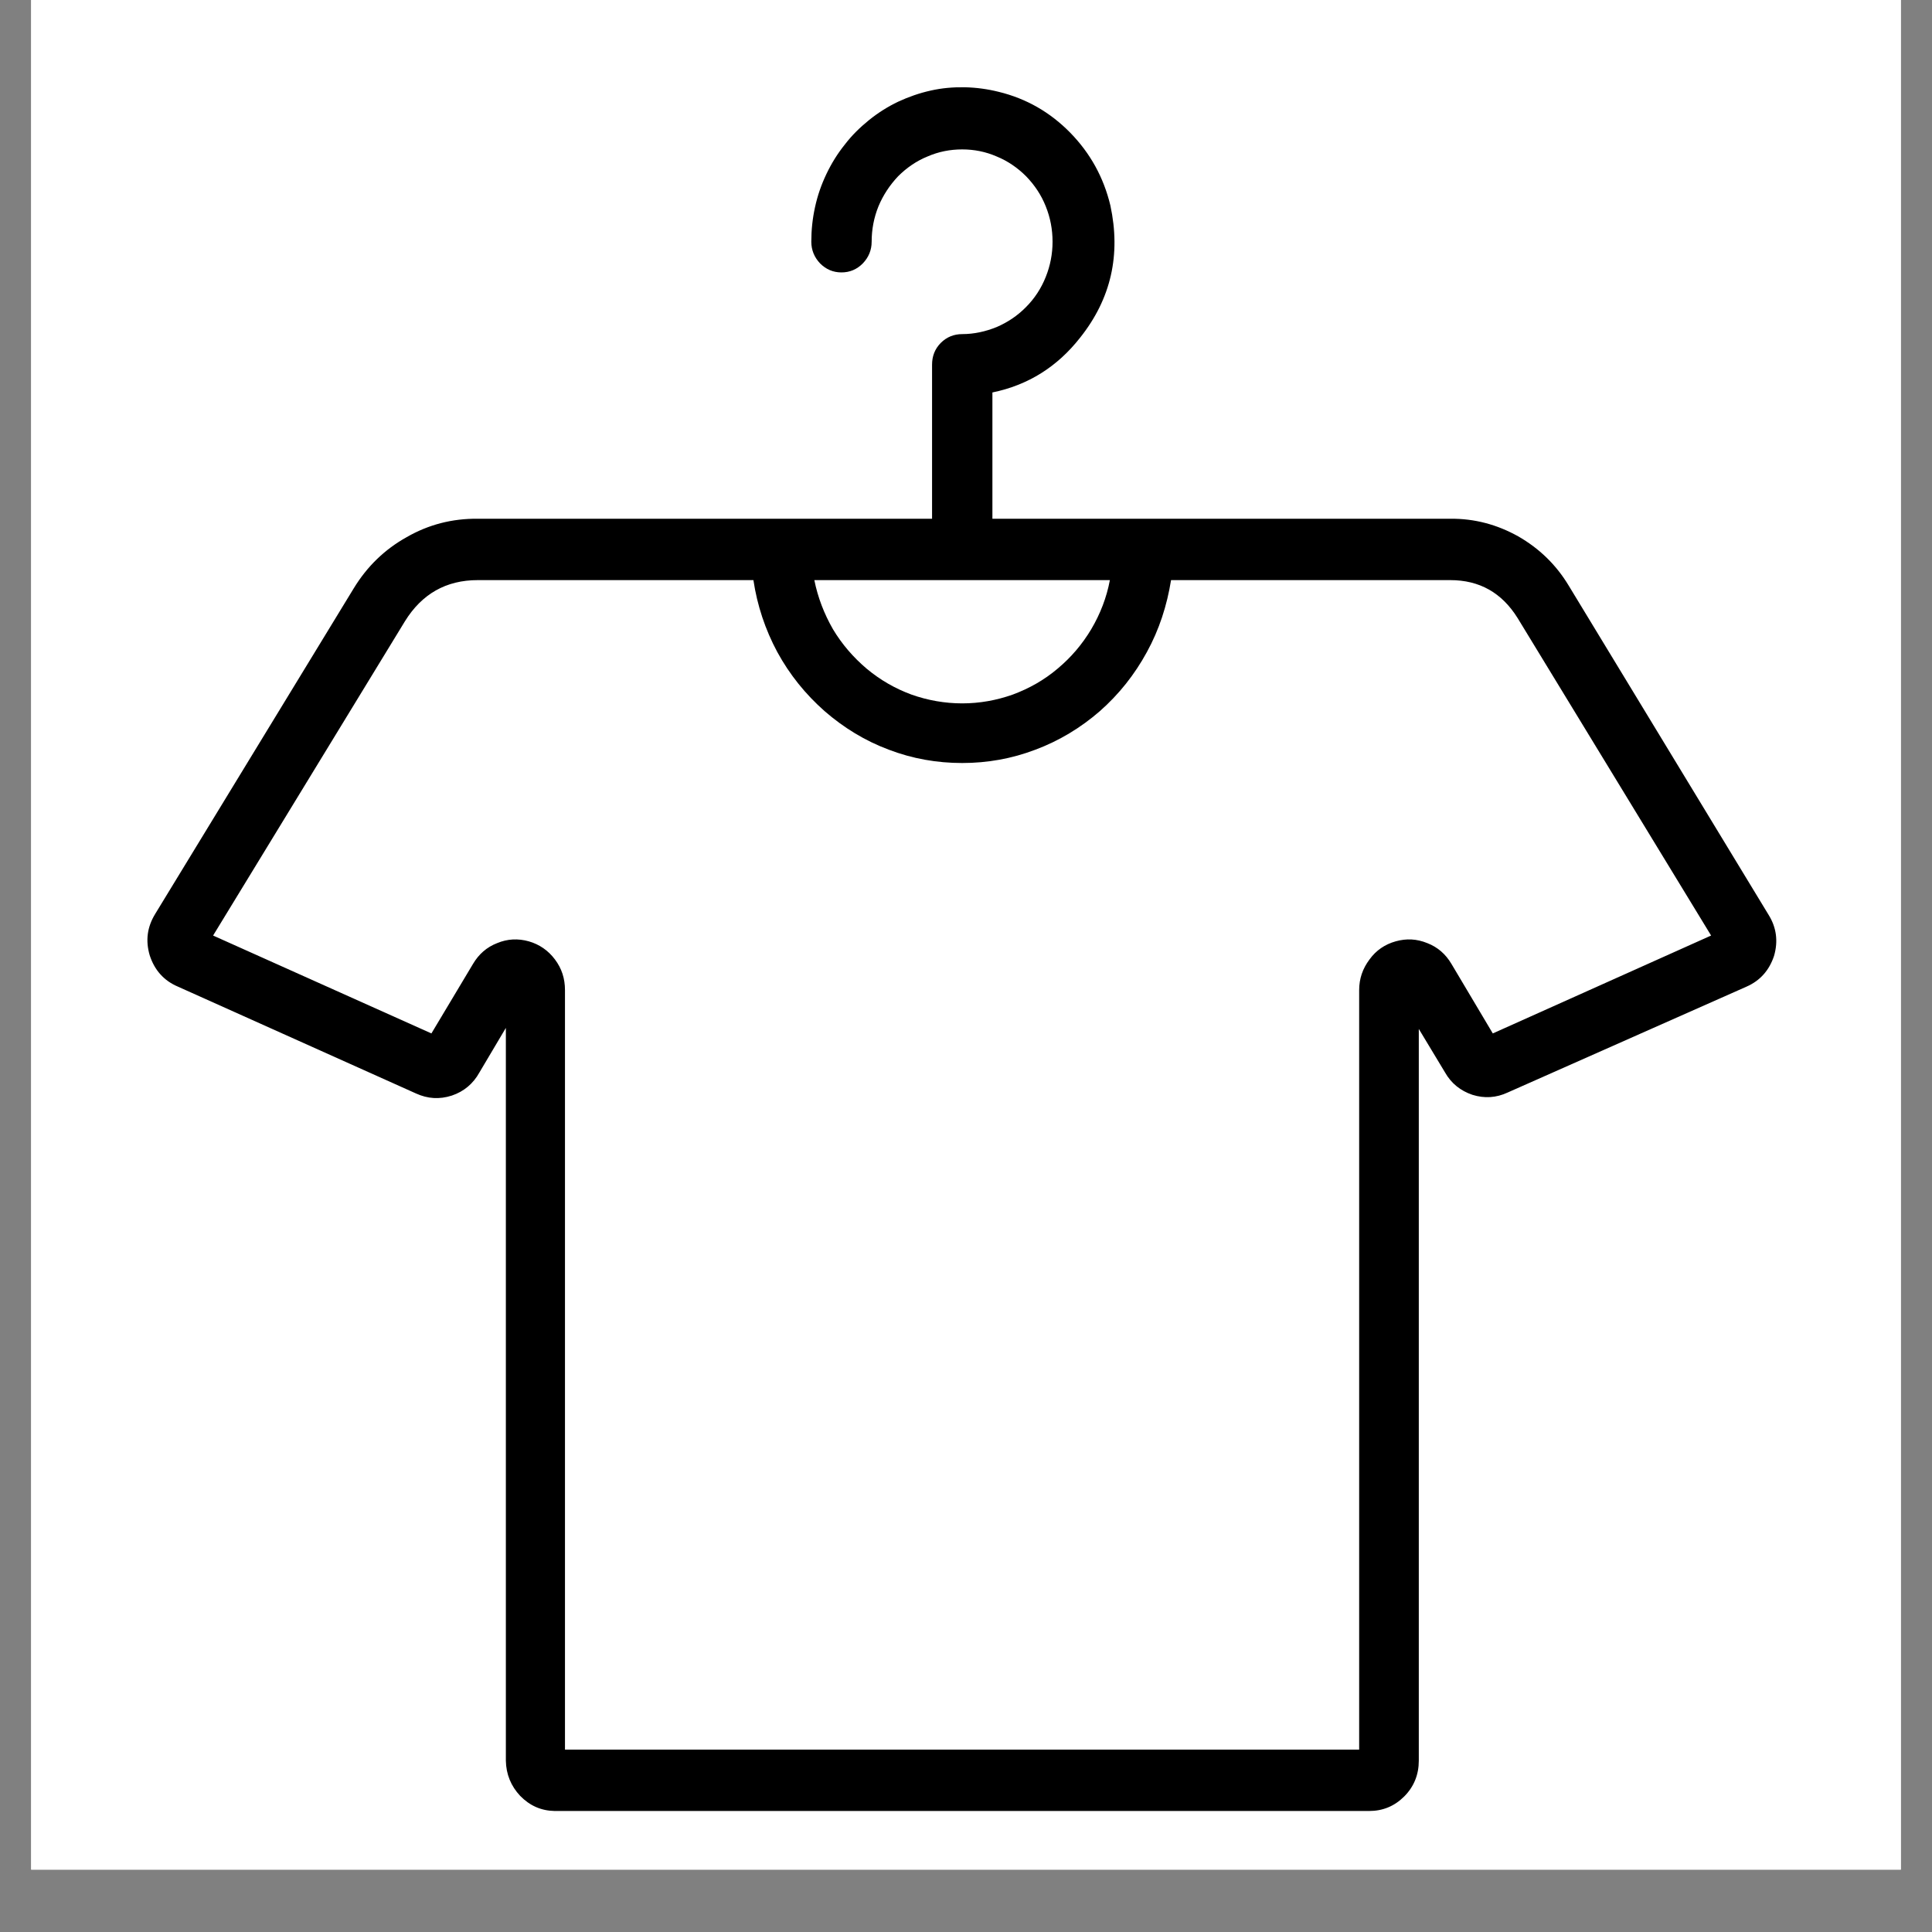
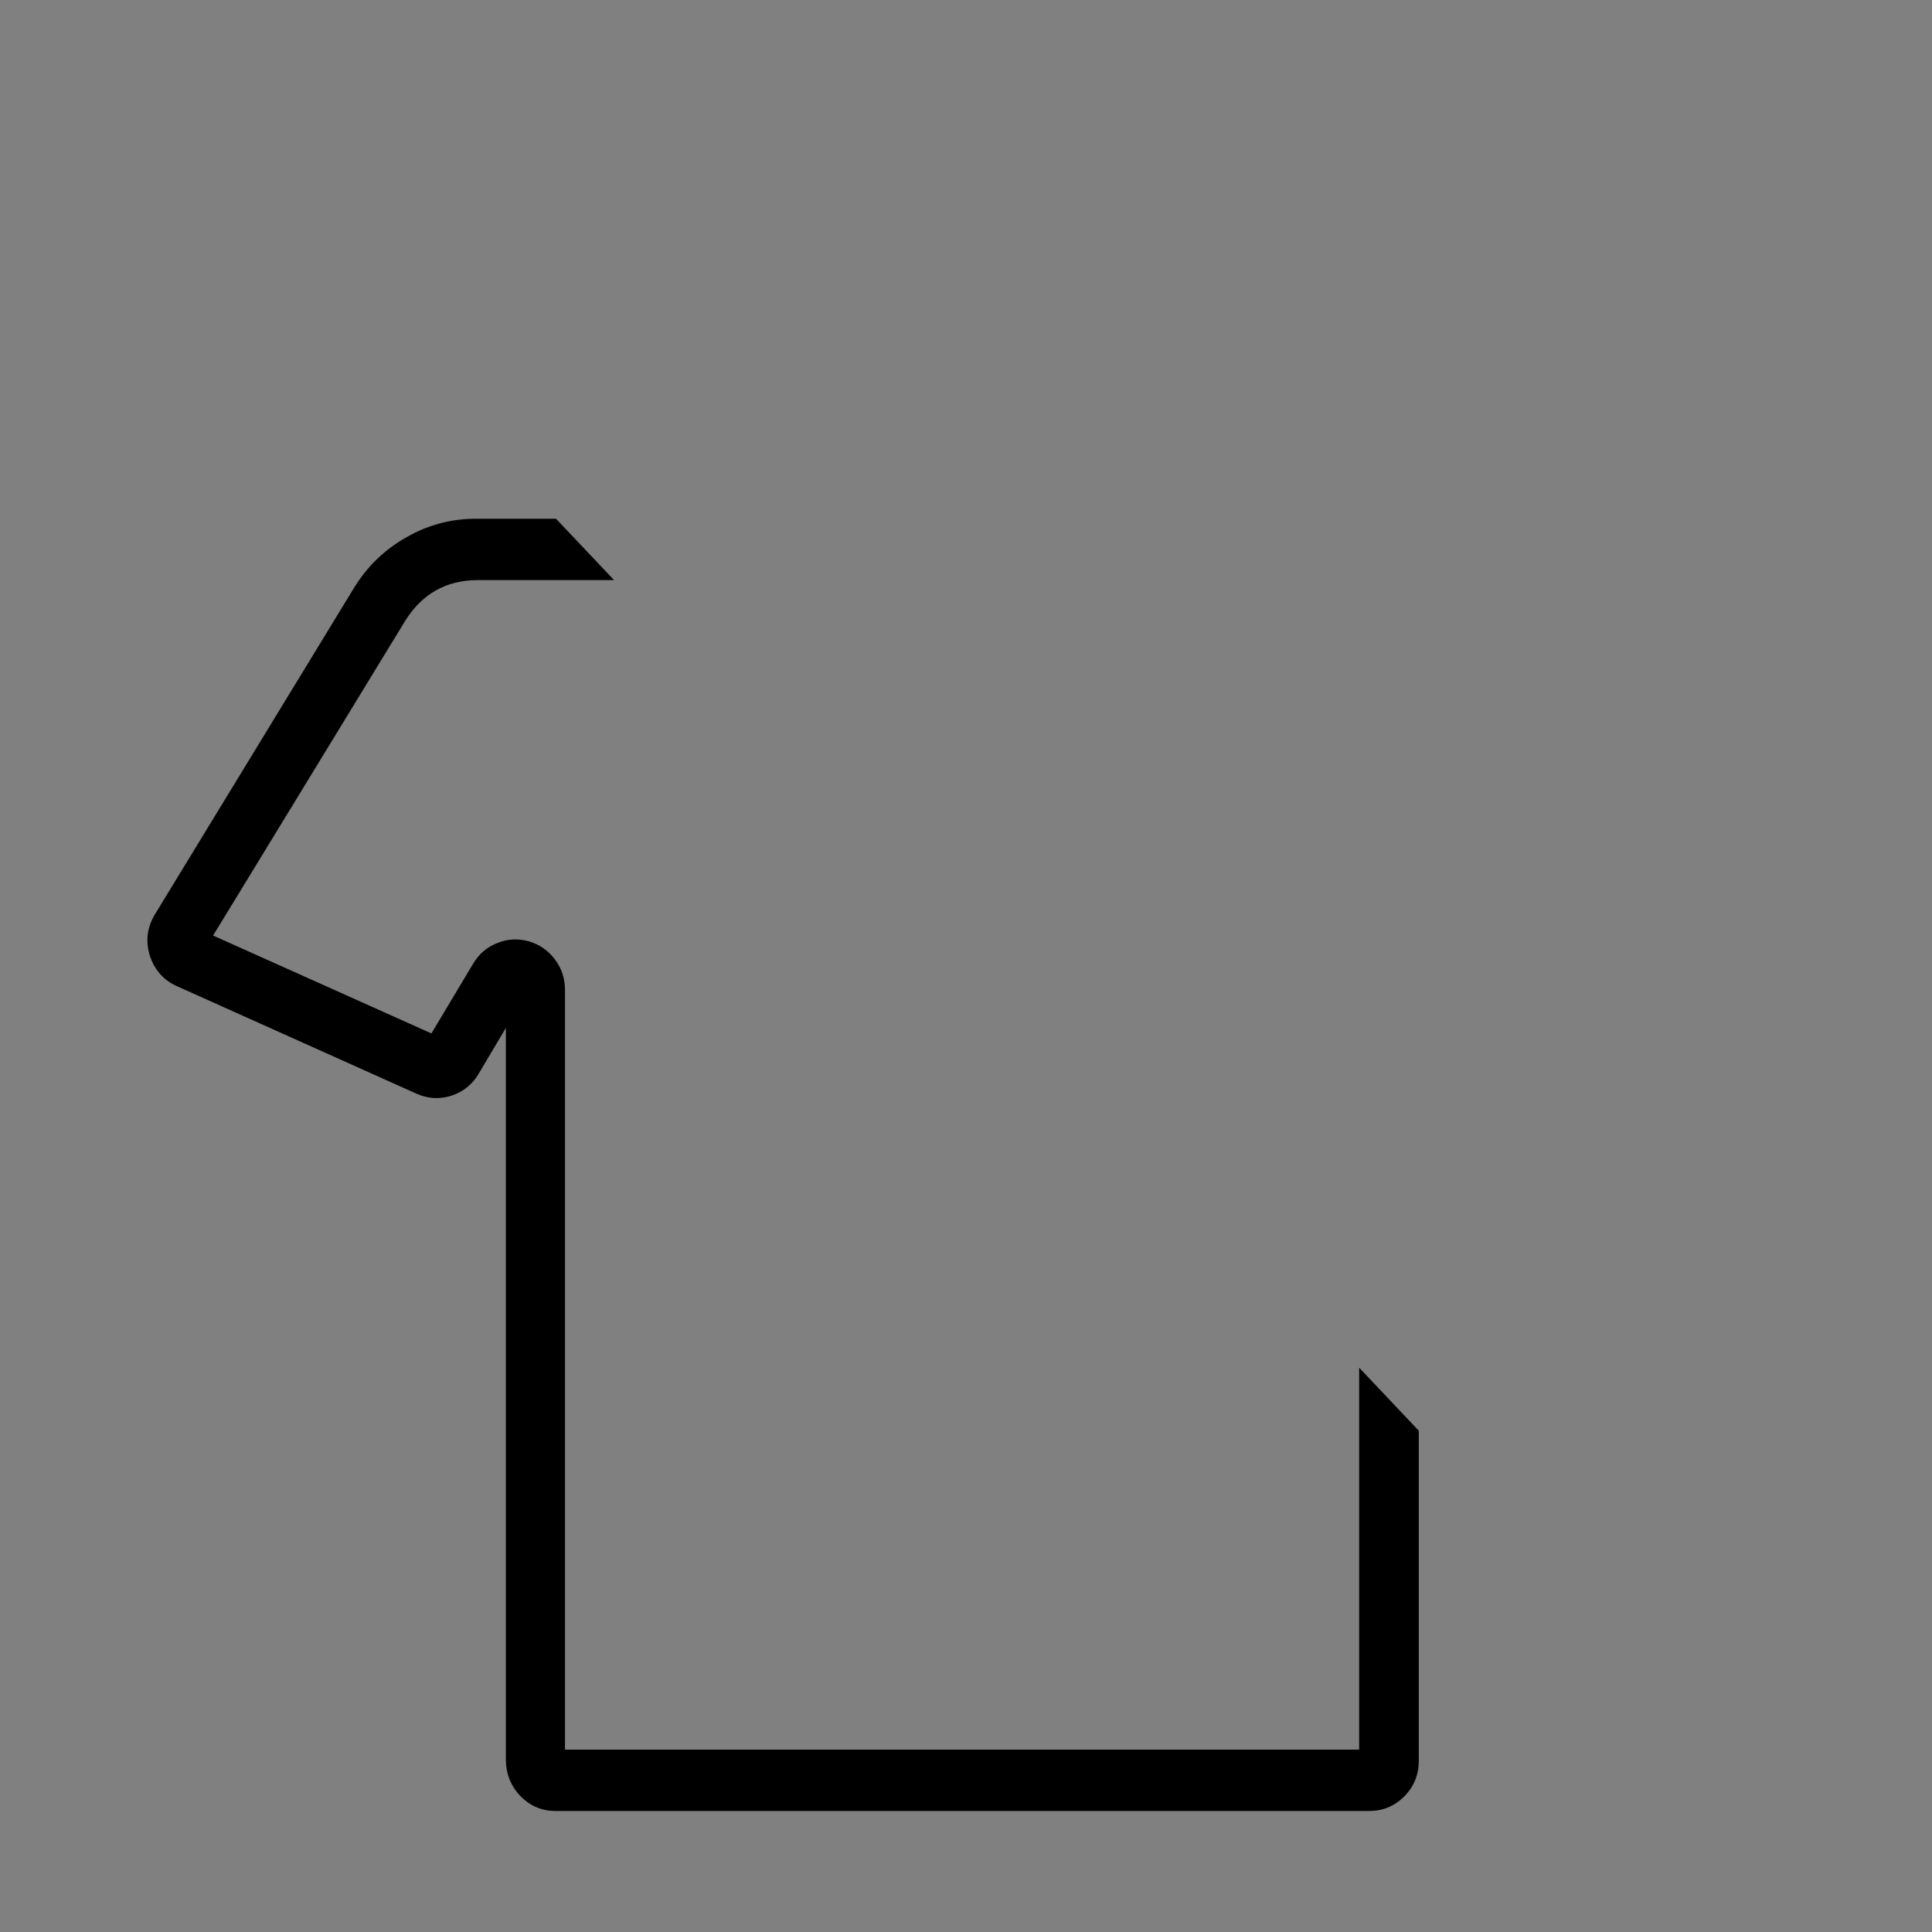
<svg xmlns="http://www.w3.org/2000/svg" width="40" zoomAndPan="magnify" viewBox="0 0 30 30" height="40" preserveAspectRatio="xMidYMid meet" version="1.0">
  <rect x="0" y="0" width="30" height="30" fill="#808080" stroke="none" />
  <defs>
    <clipPath id="4452fca31e">
      <path d="M 0.484 0 L 29.516 0 L 29.516 29.031 L 0.484 29.031 Z M 0.484 0 " clip-rule="nonzero" />
    </clipPath>
    <clipPath id="023a7253e5">
-       <path d="M 2.215 1.27 L 27.617 1.27 L 27.617 28.121 L 2.215 28.121 Z M 2.215 1.27 " clip-rule="nonzero" />
+       <path d="M 2.215 1.27 L 27.617 28.121 L 2.215 28.121 Z M 2.215 1.27 " clip-rule="nonzero" />
    </clipPath>
  </defs>
  <g clip-path="url(#4452fca31e)">
-     <path fill="#ffffff" d="M 0.484 0 L 29.516 0 L 29.516 29.031 L 0.484 29.031 Z M 0.484 0 " fill-opacity="1" fill-rule="nonzero" />
-     <path fill="#ffffff" d="M 0.484 0 L 29.516 0 L 29.516 29.031 L 0.484 29.031 Z M 0.484 0 " fill-opacity="1" fill-rule="nonzero" />
-   </g>
+     </g>
  <g clip-path="url(#023a7253e5)">
    <path fill="#000000" d="M 2.762 15.32 L 6.461 16.98 C 6.641 17.062 6.824 17.074 7.016 17.012 C 7.203 16.949 7.348 16.828 7.445 16.652 L 7.855 15.961 L 7.855 27.34 C 7.859 27.551 7.934 27.734 8.078 27.887 C 8.227 28.039 8.402 28.117 8.613 28.121 L 21.258 28.121 C 21.473 28.121 21.652 28.047 21.805 27.895 C 21.957 27.742 22.031 27.555 22.031 27.34 L 22.031 15.977 L 22.438 16.652 C 22.535 16.824 22.68 16.938 22.863 17 C 23.051 17.059 23.234 17.047 23.41 16.965 L 27.121 15.32 C 27.332 15.227 27.473 15.066 27.547 14.844 C 27.613 14.617 27.586 14.402 27.461 14.203 L 24.359 9.094 C 24.164 8.77 23.902 8.516 23.574 8.328 C 23.246 8.145 22.895 8.051 22.52 8.055 L 15.41 8.055 L 15.41 6.094 C 15.965 5.98 16.418 5.695 16.773 5.242 C 17.254 4.637 17.406 3.953 17.242 3.191 C 17.137 2.754 16.93 2.379 16.617 2.059 C 16.305 1.742 15.938 1.531 15.508 1.426 C 15.336 1.383 15.16 1.359 14.98 1.355 C 14.801 1.352 14.625 1.367 14.453 1.406 C 14.277 1.445 14.109 1.504 13.949 1.578 C 13.785 1.656 13.637 1.75 13.496 1.863 C 13.355 1.977 13.227 2.102 13.117 2.246 C 13.004 2.387 12.91 2.539 12.832 2.703 C 12.754 2.867 12.695 3.035 12.656 3.215 C 12.617 3.391 12.598 3.57 12.598 3.754 C 12.598 3.883 12.645 3.996 12.734 4.09 C 12.828 4.184 12.938 4.23 13.066 4.23 C 13.195 4.23 13.305 4.184 13.398 4.09 C 13.488 3.996 13.535 3.883 13.535 3.754 C 13.535 3.562 13.57 3.379 13.641 3.203 C 13.715 3.027 13.816 2.875 13.945 2.738 C 14.078 2.605 14.23 2.5 14.402 2.43 C 14.574 2.355 14.754 2.32 14.941 2.32 C 15.125 2.32 15.305 2.355 15.477 2.43 C 15.648 2.5 15.801 2.605 15.934 2.738 C 16.066 2.875 16.168 3.027 16.238 3.203 C 16.309 3.379 16.344 3.562 16.344 3.754 C 16.344 3.941 16.309 4.125 16.238 4.301 C 16.168 4.477 16.066 4.633 15.934 4.766 C 15.801 4.902 15.648 5.004 15.477 5.078 C 15.305 5.148 15.125 5.188 14.941 5.188 C 14.812 5.188 14.699 5.234 14.609 5.324 C 14.516 5.418 14.473 5.531 14.473 5.664 L 14.473 8.055 L 7.418 8.055 C 7.023 8.051 6.656 8.145 6.316 8.34 C 5.973 8.531 5.699 8.797 5.492 9.137 L 2.41 14.191 C 2.285 14.395 2.258 14.605 2.324 14.832 C 2.398 15.062 2.543 15.227 2.762 15.32 Z M 17.234 9.008 C 17.184 9.277 17.086 9.531 16.945 9.77 C 16.805 10.004 16.633 10.207 16.422 10.383 C 16.215 10.559 15.98 10.691 15.727 10.785 C 15.473 10.875 15.211 10.922 14.941 10.922 C 14.672 10.922 14.406 10.875 14.152 10.785 C 13.898 10.691 13.668 10.559 13.457 10.383 C 13.25 10.207 13.074 10.004 12.934 9.77 C 12.797 9.531 12.699 9.277 12.645 9.008 Z M 6.289 9.645 C 6.551 9.223 6.926 9.008 7.418 9.008 L 11.699 9.008 C 11.758 9.402 11.883 9.777 12.07 10.125 C 12.262 10.477 12.508 10.781 12.805 11.043 C 13.102 11.301 13.434 11.504 13.801 11.641 C 14.168 11.781 14.547 11.848 14.941 11.848 C 15.332 11.848 15.711 11.781 16.078 11.641 C 16.445 11.504 16.781 11.301 17.078 11.043 C 17.375 10.781 17.617 10.477 17.809 10.125 C 18 9.777 18.121 9.402 18.184 9.008 L 22.52 9.008 C 22.973 9.008 23.32 9.203 23.566 9.598 L 26.57 14.527 L 23.18 16.047 L 22.539 14.969 C 22.449 14.816 22.324 14.707 22.164 14.645 C 22 14.578 21.84 14.57 21.672 14.617 C 21.504 14.664 21.367 14.758 21.266 14.898 C 21.16 15.039 21.105 15.195 21.105 15.375 L 21.105 27.168 L 8.773 27.168 L 8.773 15.375 C 8.773 15.195 8.723 15.039 8.617 14.898 C 8.512 14.758 8.375 14.664 8.211 14.617 C 8.043 14.57 7.879 14.578 7.719 14.645 C 7.559 14.707 7.434 14.816 7.344 14.969 L 6.699 16.047 L 3.309 14.527 Z M 6.289 9.645 " fill-opacity="1" fill-rule="nonzero" />
  </g>
</svg>